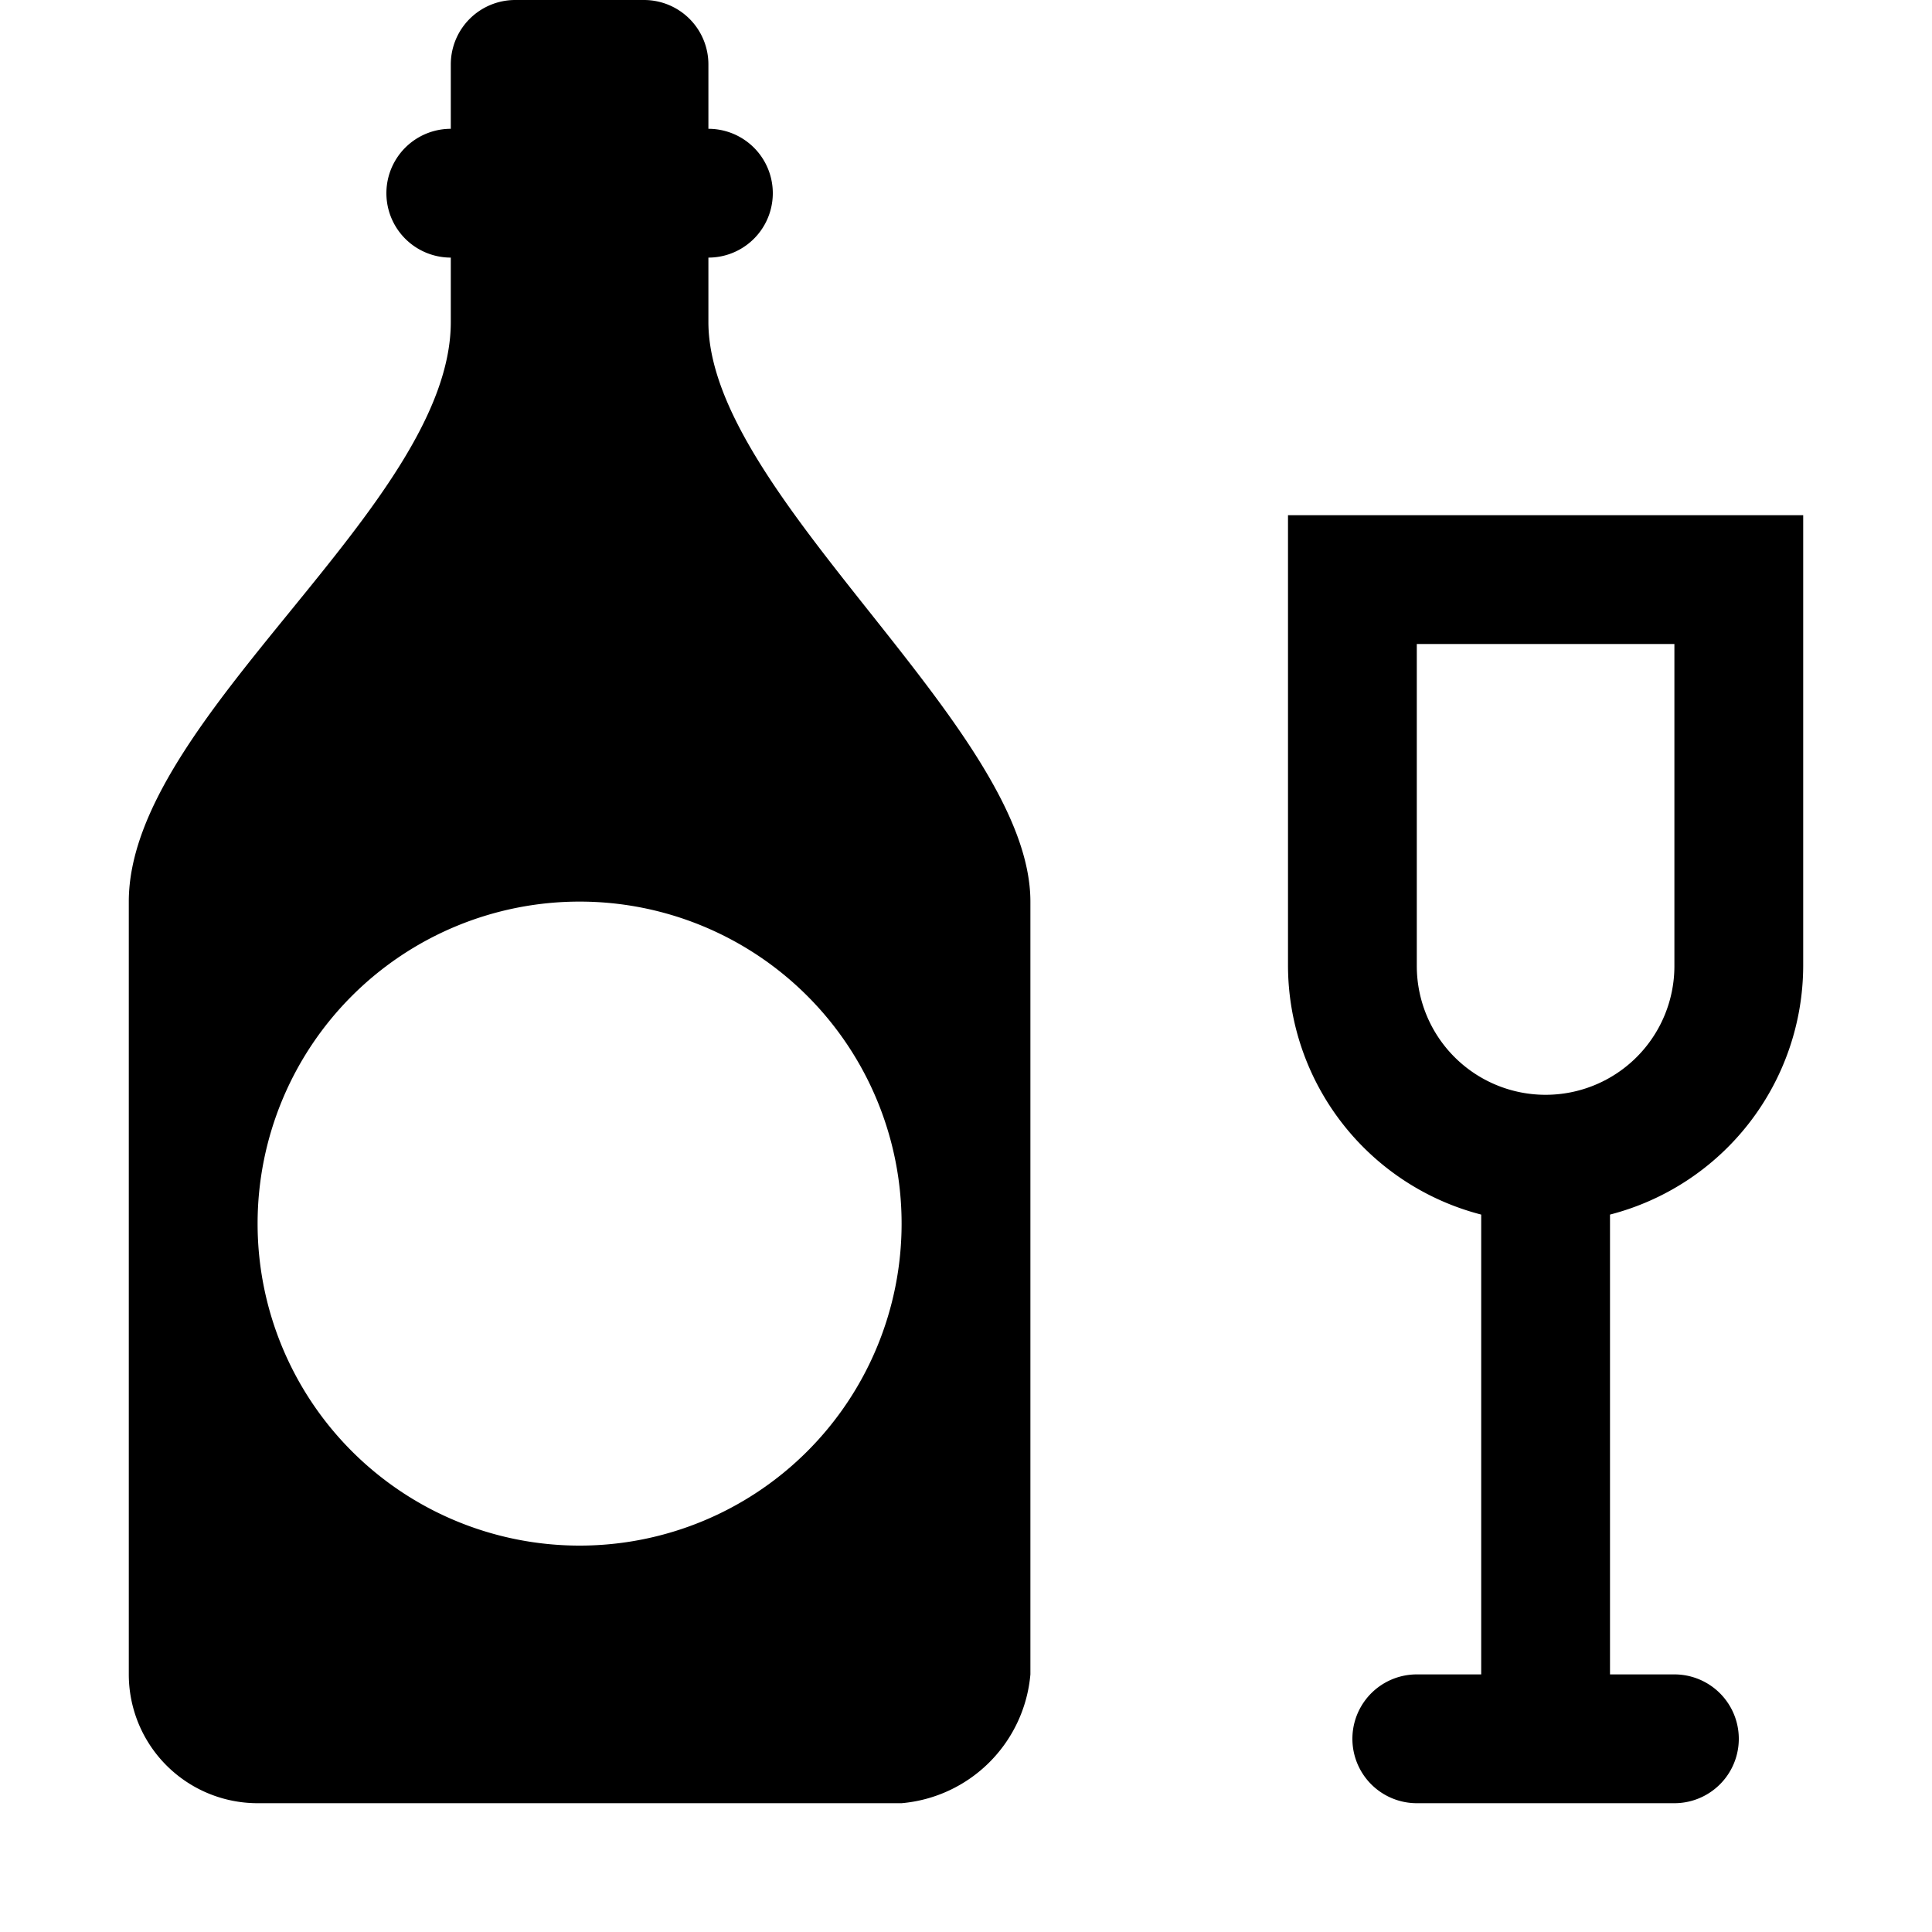
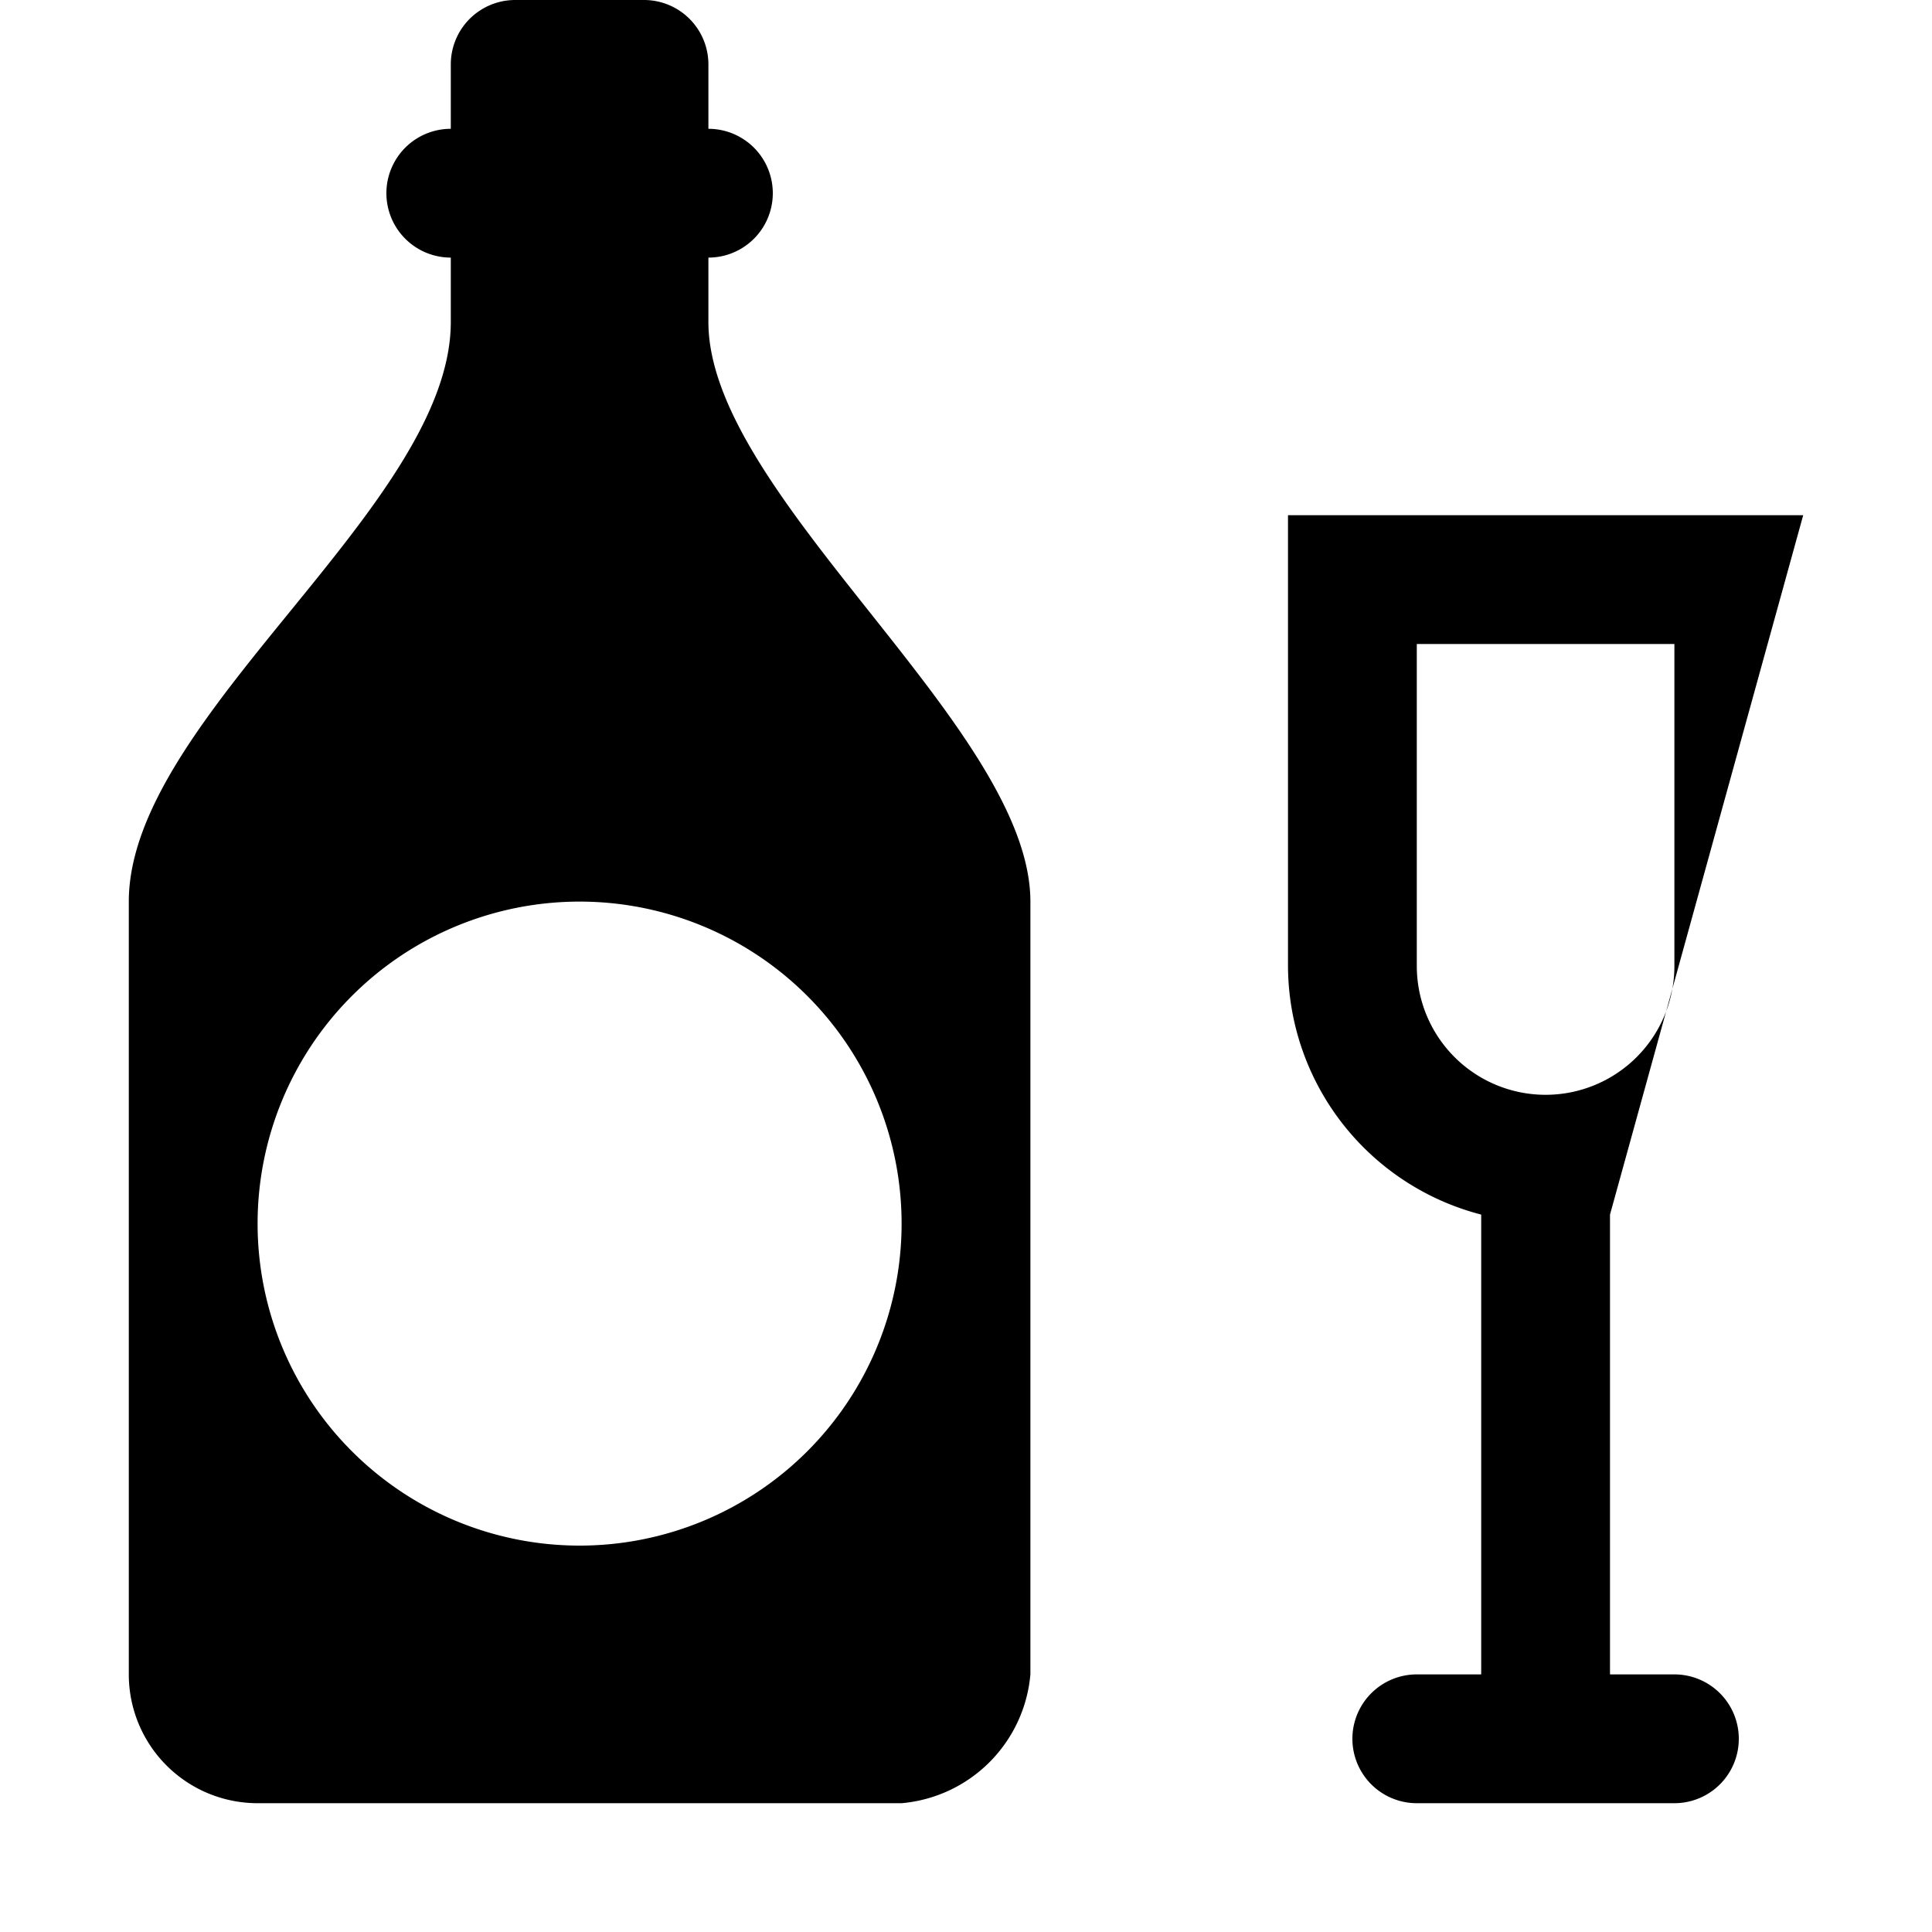
<svg xmlns="http://www.w3.org/2000/svg" width="32" height="32" viewBox="0 0 15 15">
-   <path fill="currentColor" d="M14 4h-4v3.5a2 2 0 0 0 1.5 1.93V13H11a.5.5 0 0 0 0 1h2a.5.5 0 0 0 0-1h-.5V9.43A2 2 0 0 0 14 7.5zm-1 3.5a1 1 0 1 1-2 0V5h2zm-7.5-5V2a.5.5 0 0 0 0-1V.5A.5.5 0 0 0 5 0H4a.5.5 0 0 0-.5.5V1a.5.5 0 0 0 0 1v.5C3.5 3.93 1 5.57 1 7v6a1 1 0 0 0 1 1h5a1.1 1.1 0 0 0 1-1V7c0-1.35-2.5-3.15-2.5-4.5m-1 9.5a2.5 2.5 0 1 1 0-5a2.5 2.5 0 0 1 0 5" />
+   <path fill="currentColor" d="M14 4h-4v3.5a2 2 0 0 0 1.5 1.93V13H11a.5.5 0 0 0 0 1h2a.5.5 0 0 0 0-1h-.5V9.43zm-1 3.5a1 1 0 1 1-2 0V5h2zm-7.5-5V2a.5.5 0 0 0 0-1V.5A.5.5 0 0 0 5 0H4a.5.5 0 0 0-.5.5V1a.5.5 0 0 0 0 1v.5C3.5 3.93 1 5.57 1 7v6a1 1 0 0 0 1 1h5a1.1 1.1 0 0 0 1-1V7c0-1.35-2.5-3.15-2.5-4.5m-1 9.5a2.5 2.5 0 1 1 0-5a2.5 2.5 0 0 1 0 5" />
</svg>